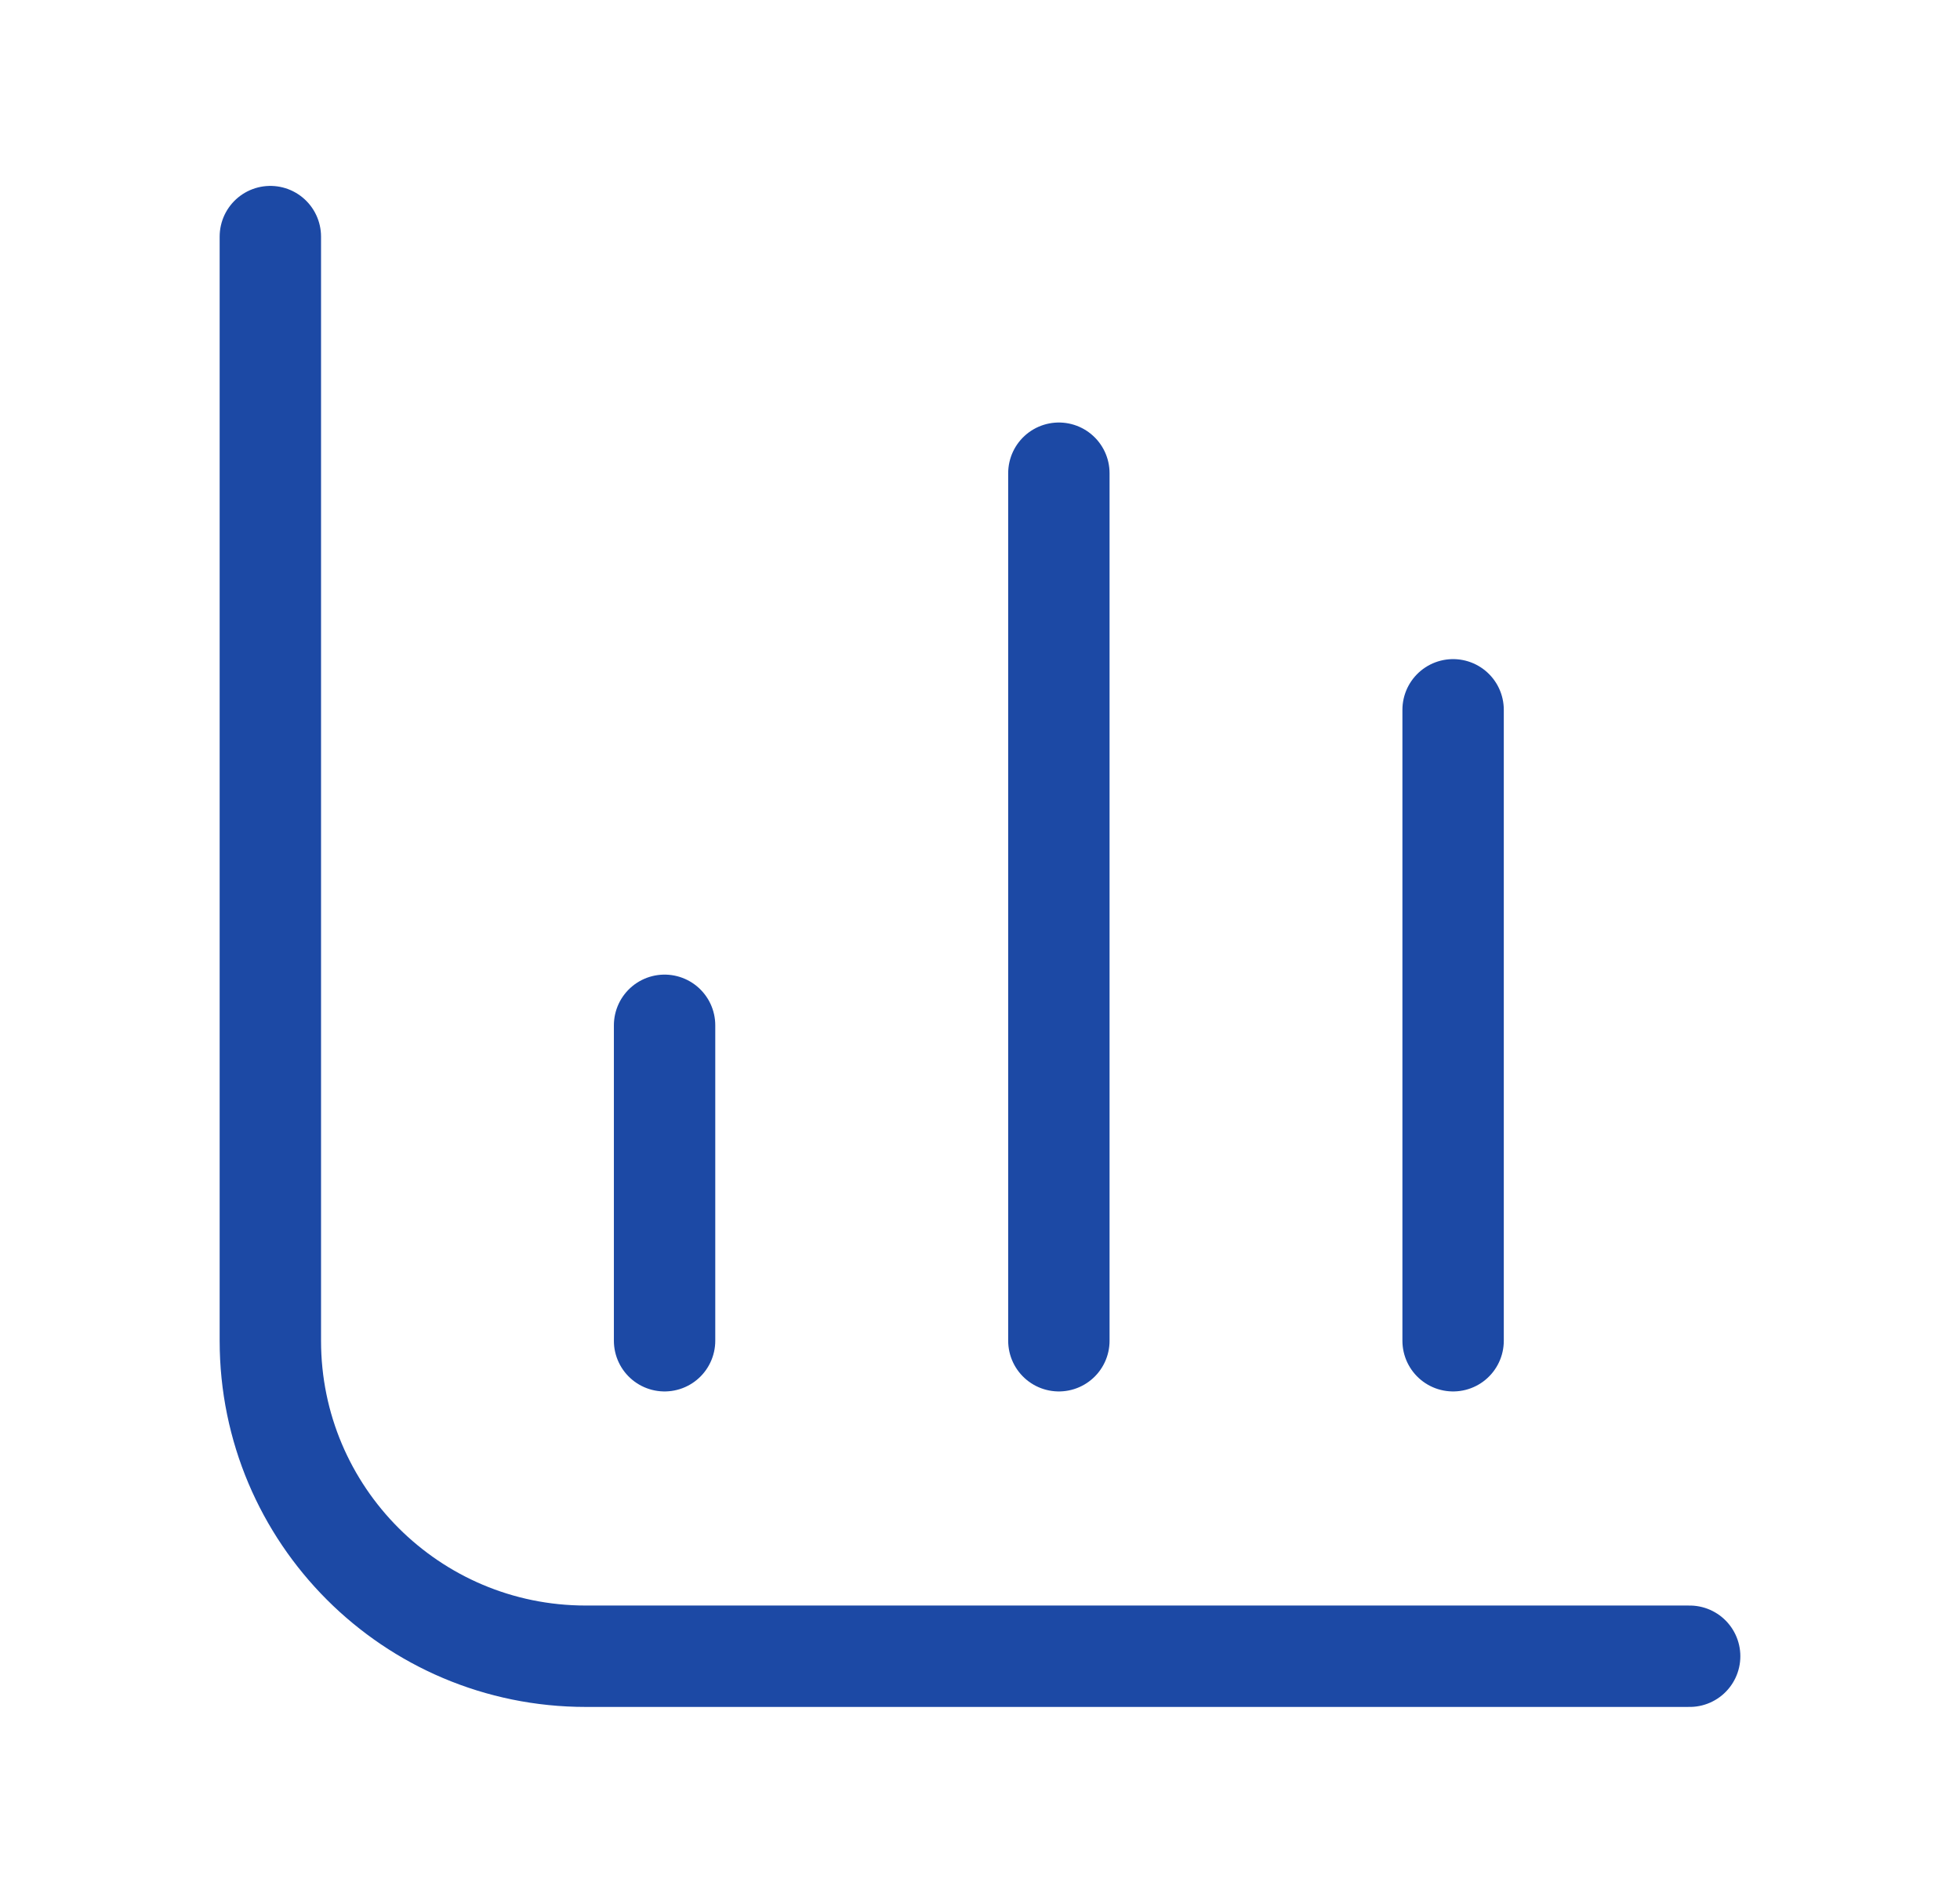
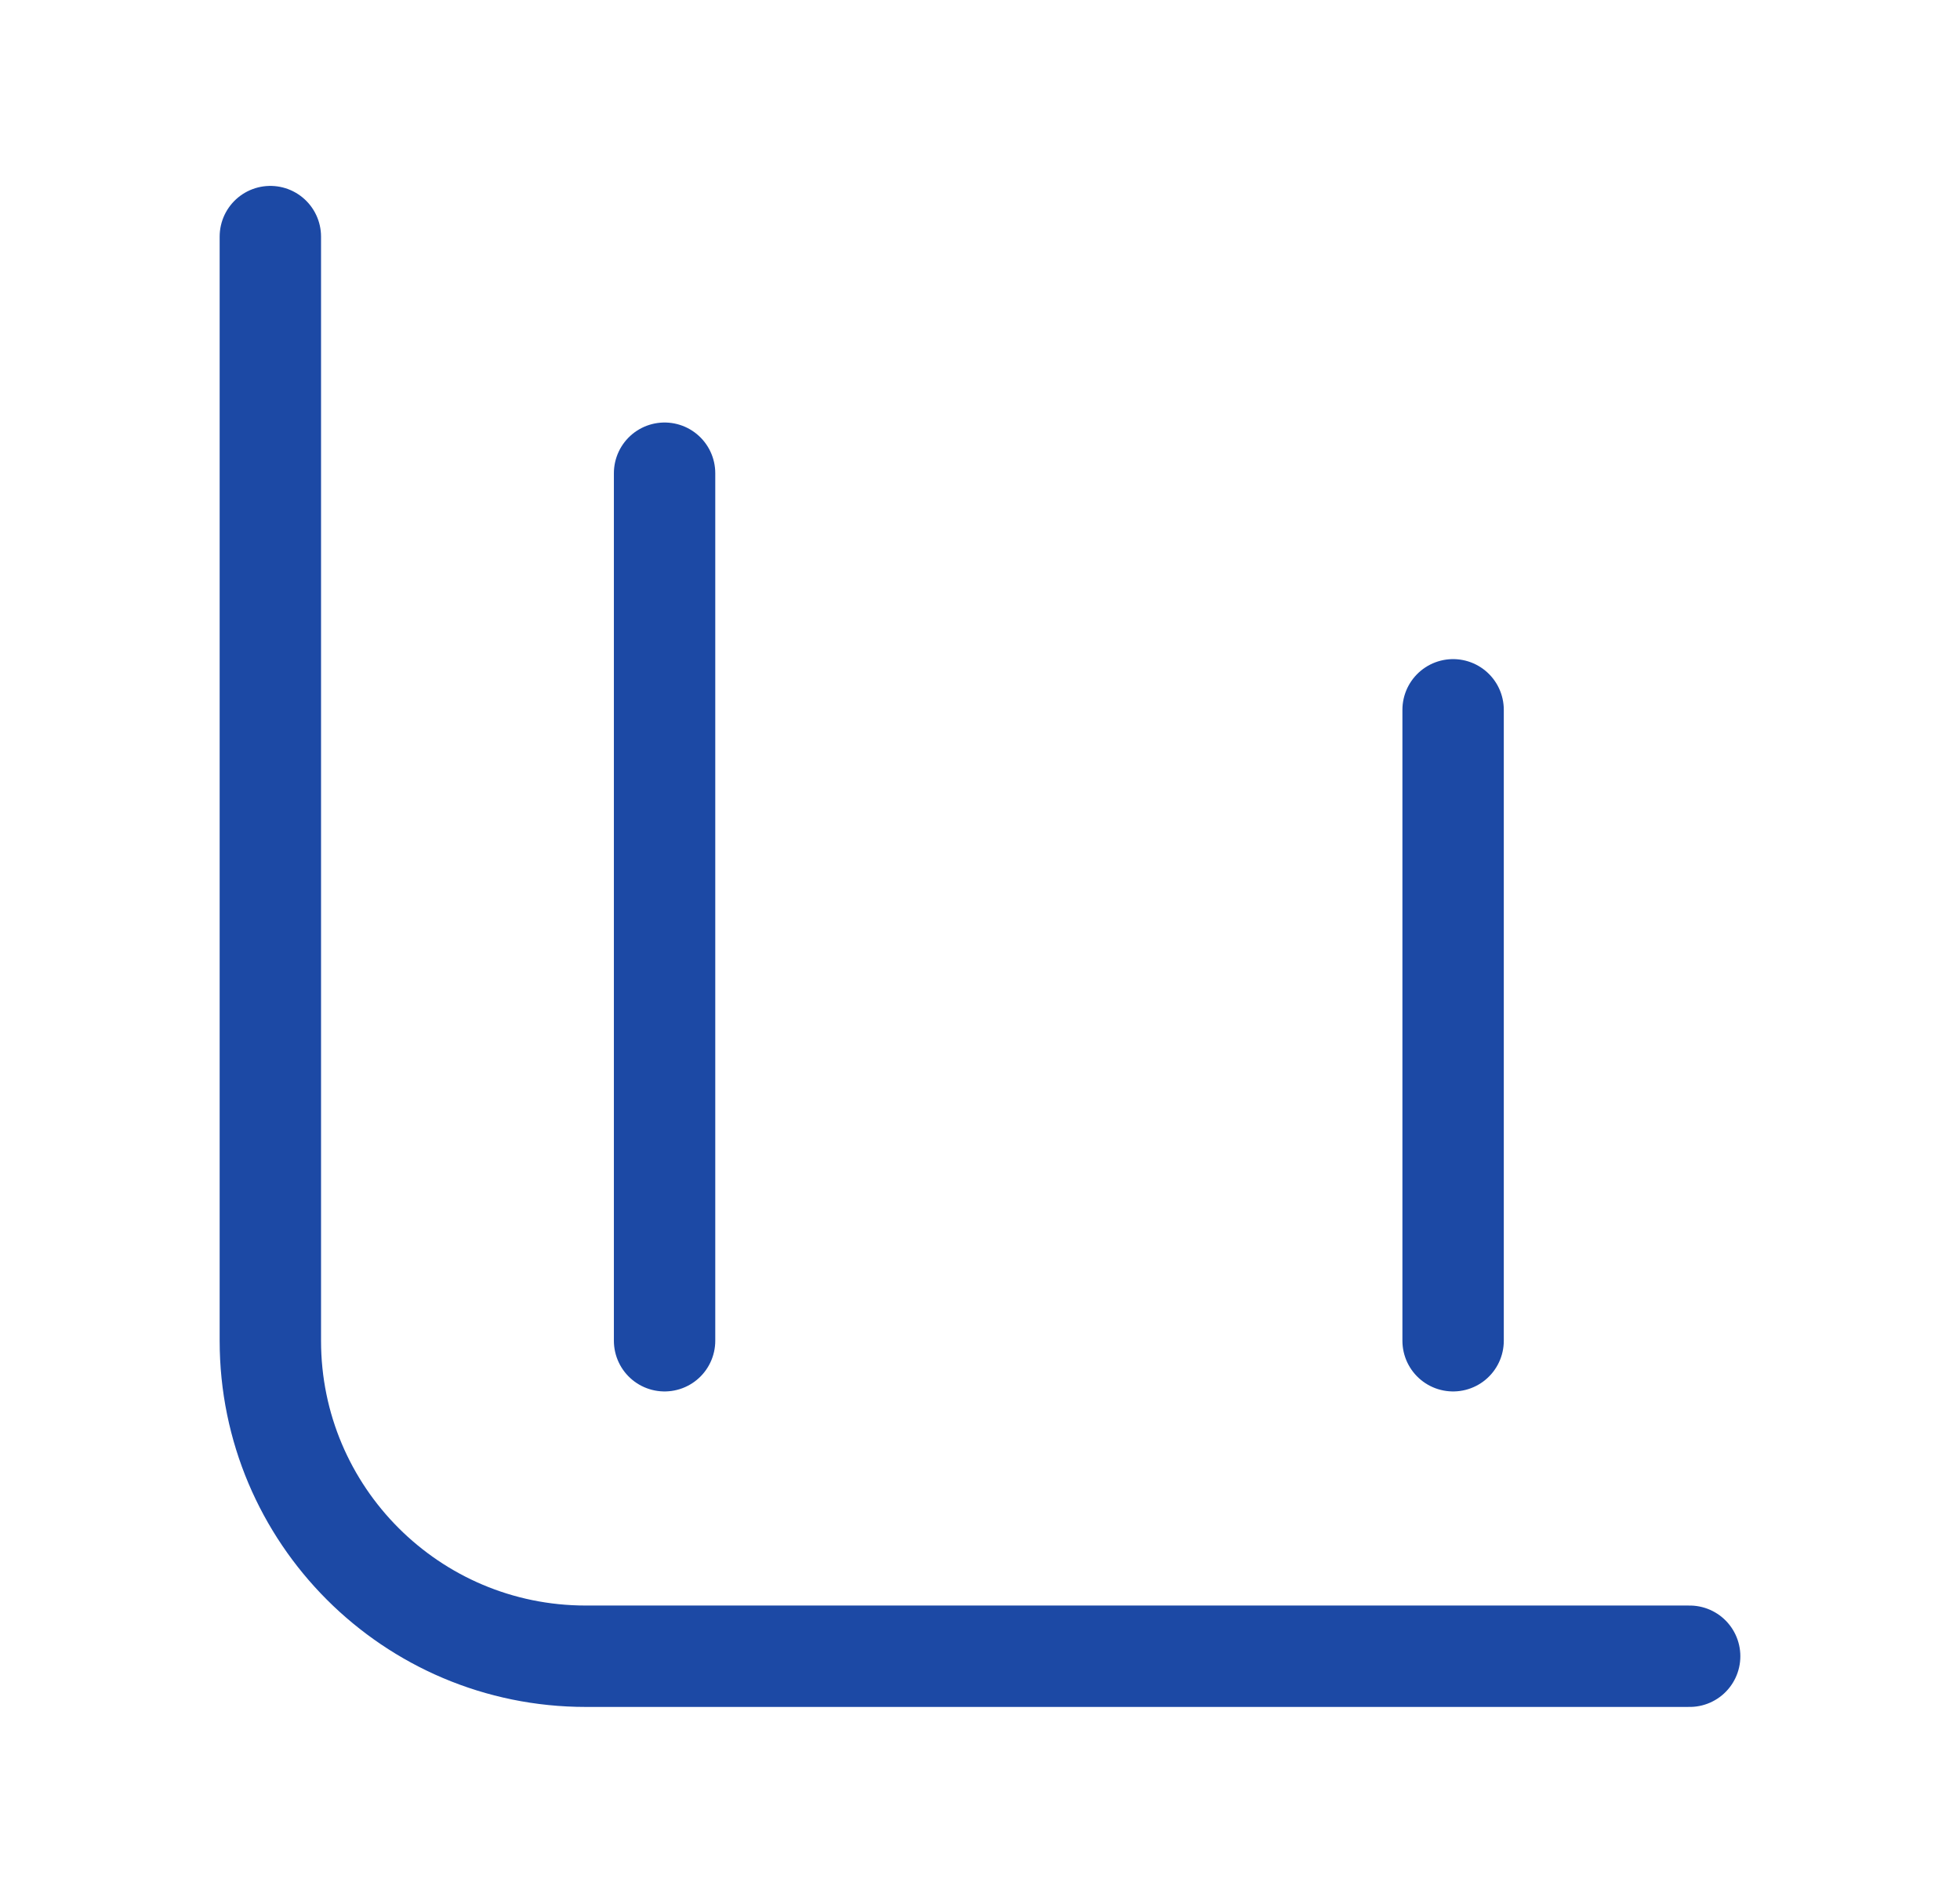
<svg xmlns="http://www.w3.org/2000/svg" width="29" height="28" viewBox="0 0 29 28" fill="none">
-   <path d="M25 24.5H8.667C6.089 24.5 4 22.411 4 19.833V3.5M9.833 19.833V15.167M15.667 19.833V7M21.5 19.833V10.5" stroke="#1C49A5" stroke-width="1.5" stroke-linecap="round" stroke-linejoin="round" />
+   <path d="M25 24.5H8.667C6.089 24.5 4 22.411 4 19.833V3.5M9.833 19.833V15.167V7M21.5 19.833V10.5" stroke="#1C49A5" stroke-width="1.5" stroke-linecap="round" stroke-linejoin="round" />
</svg>